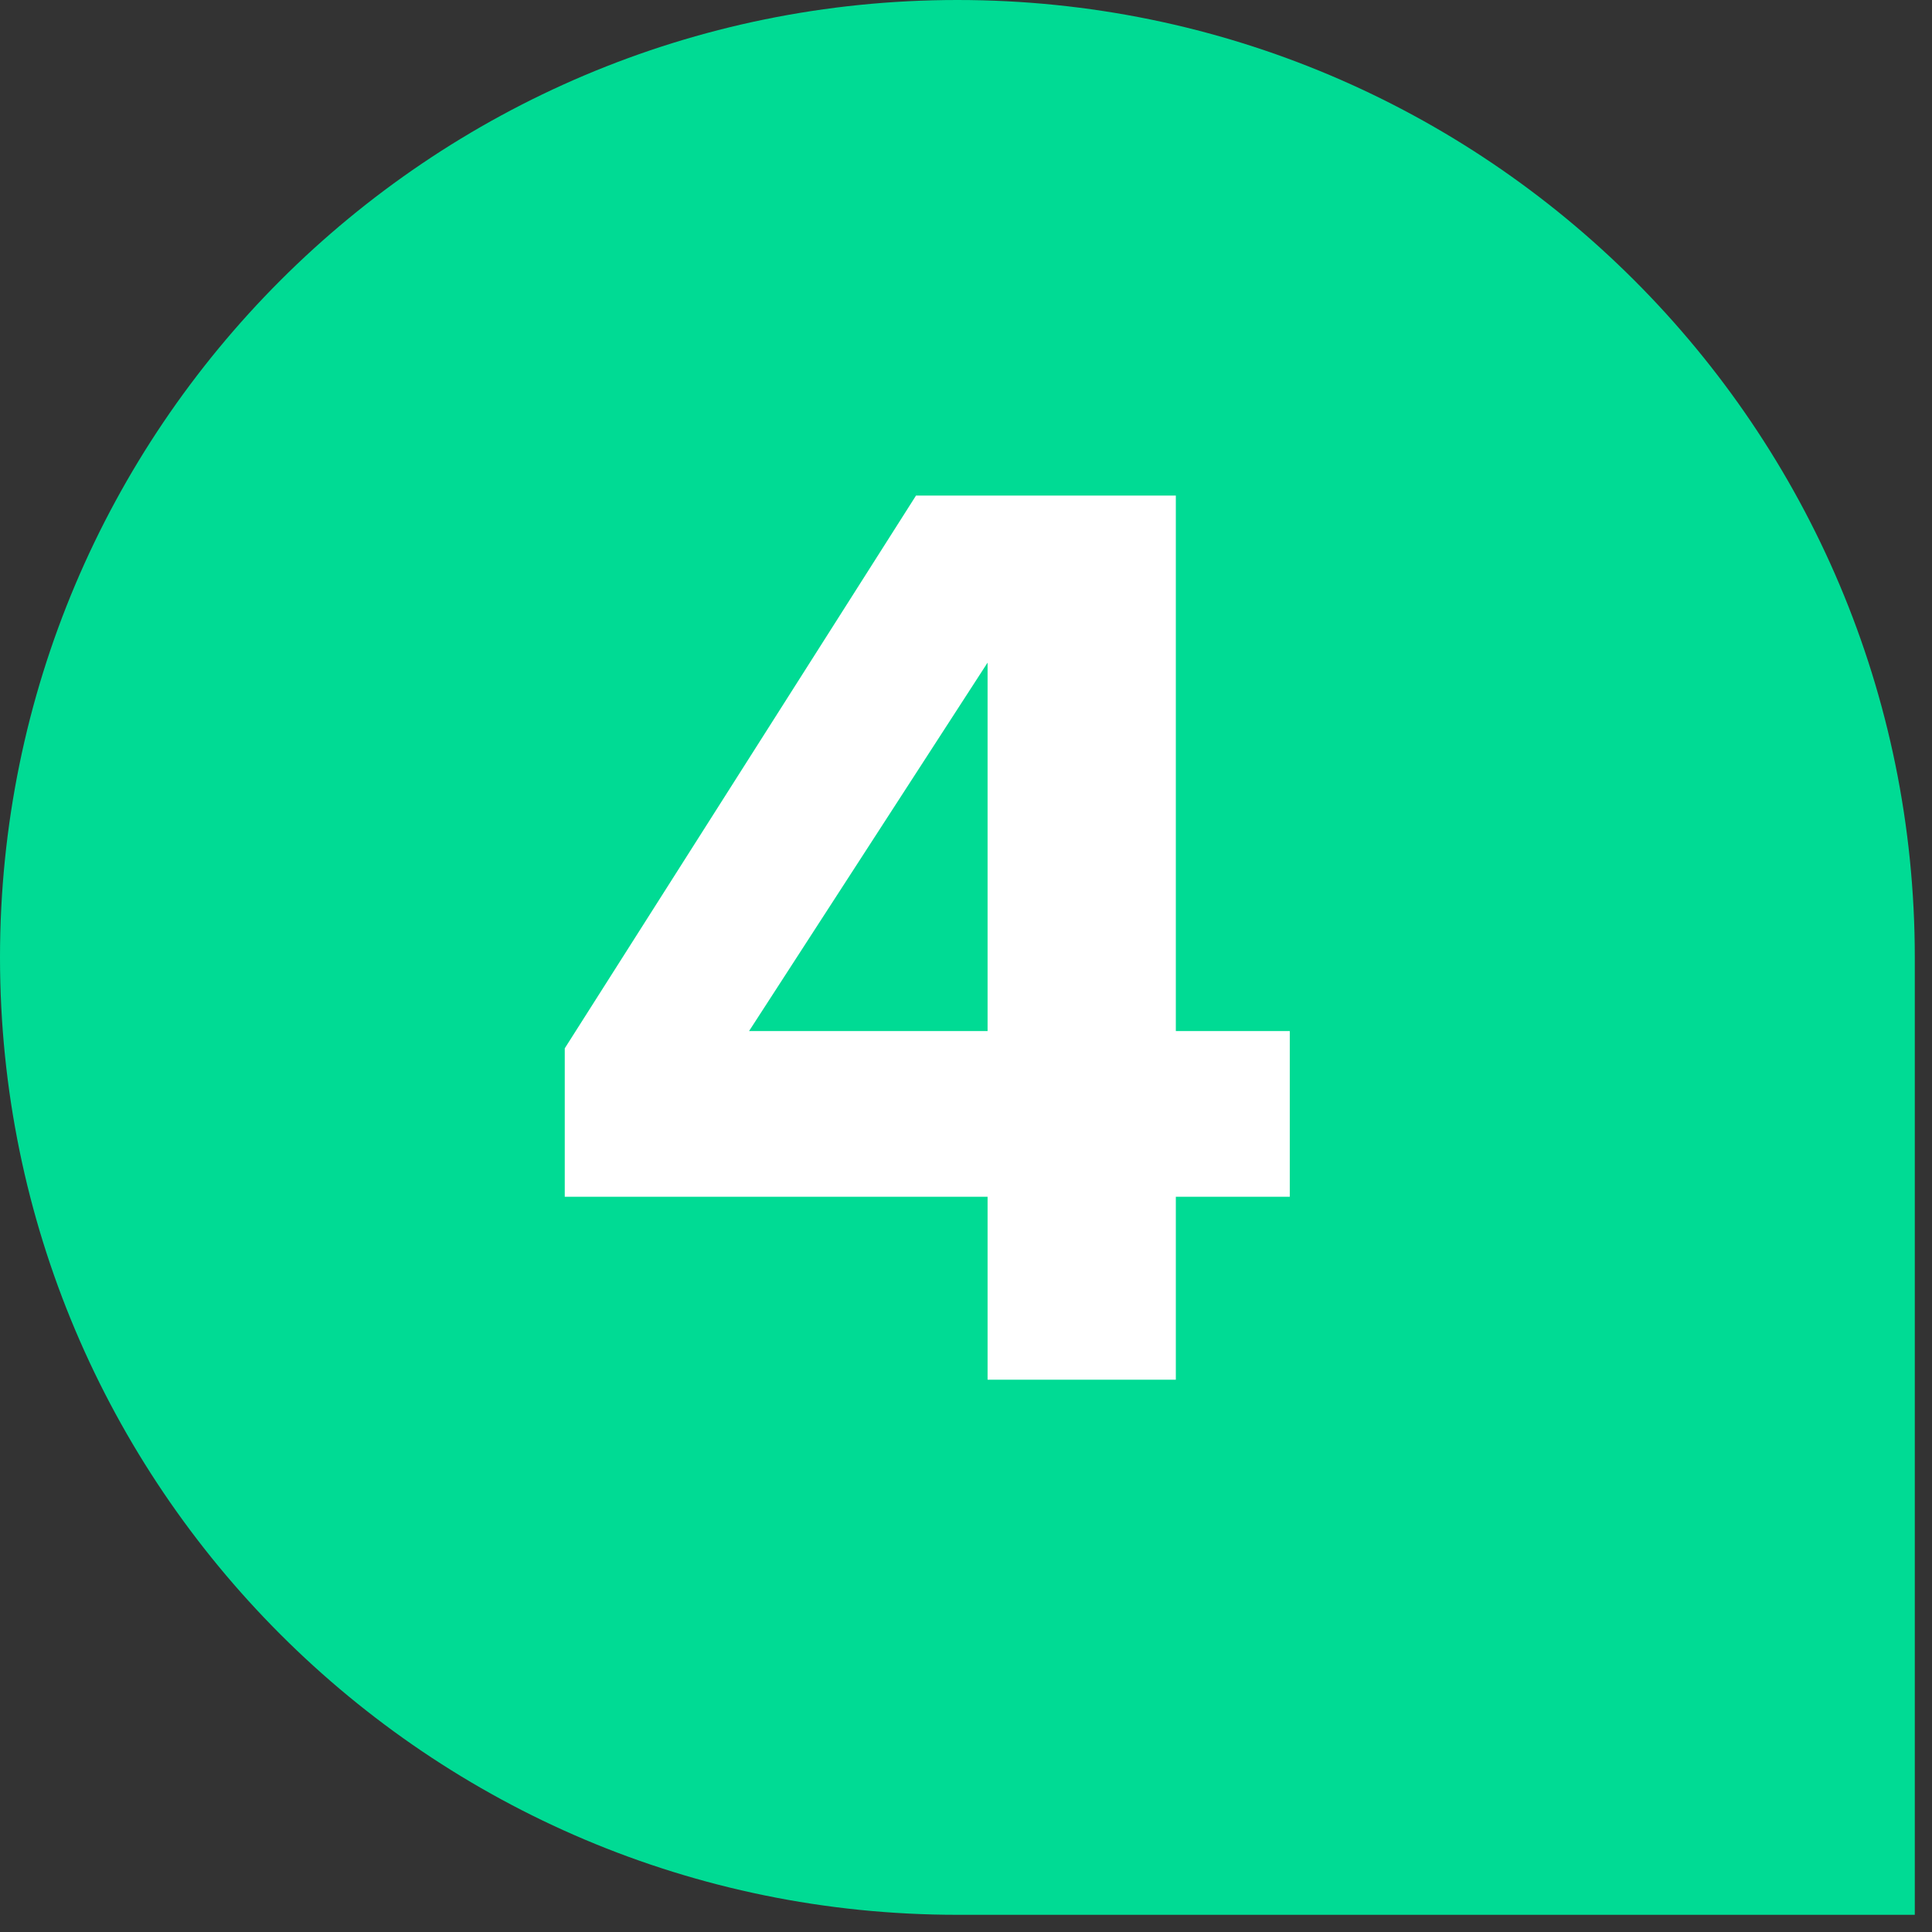
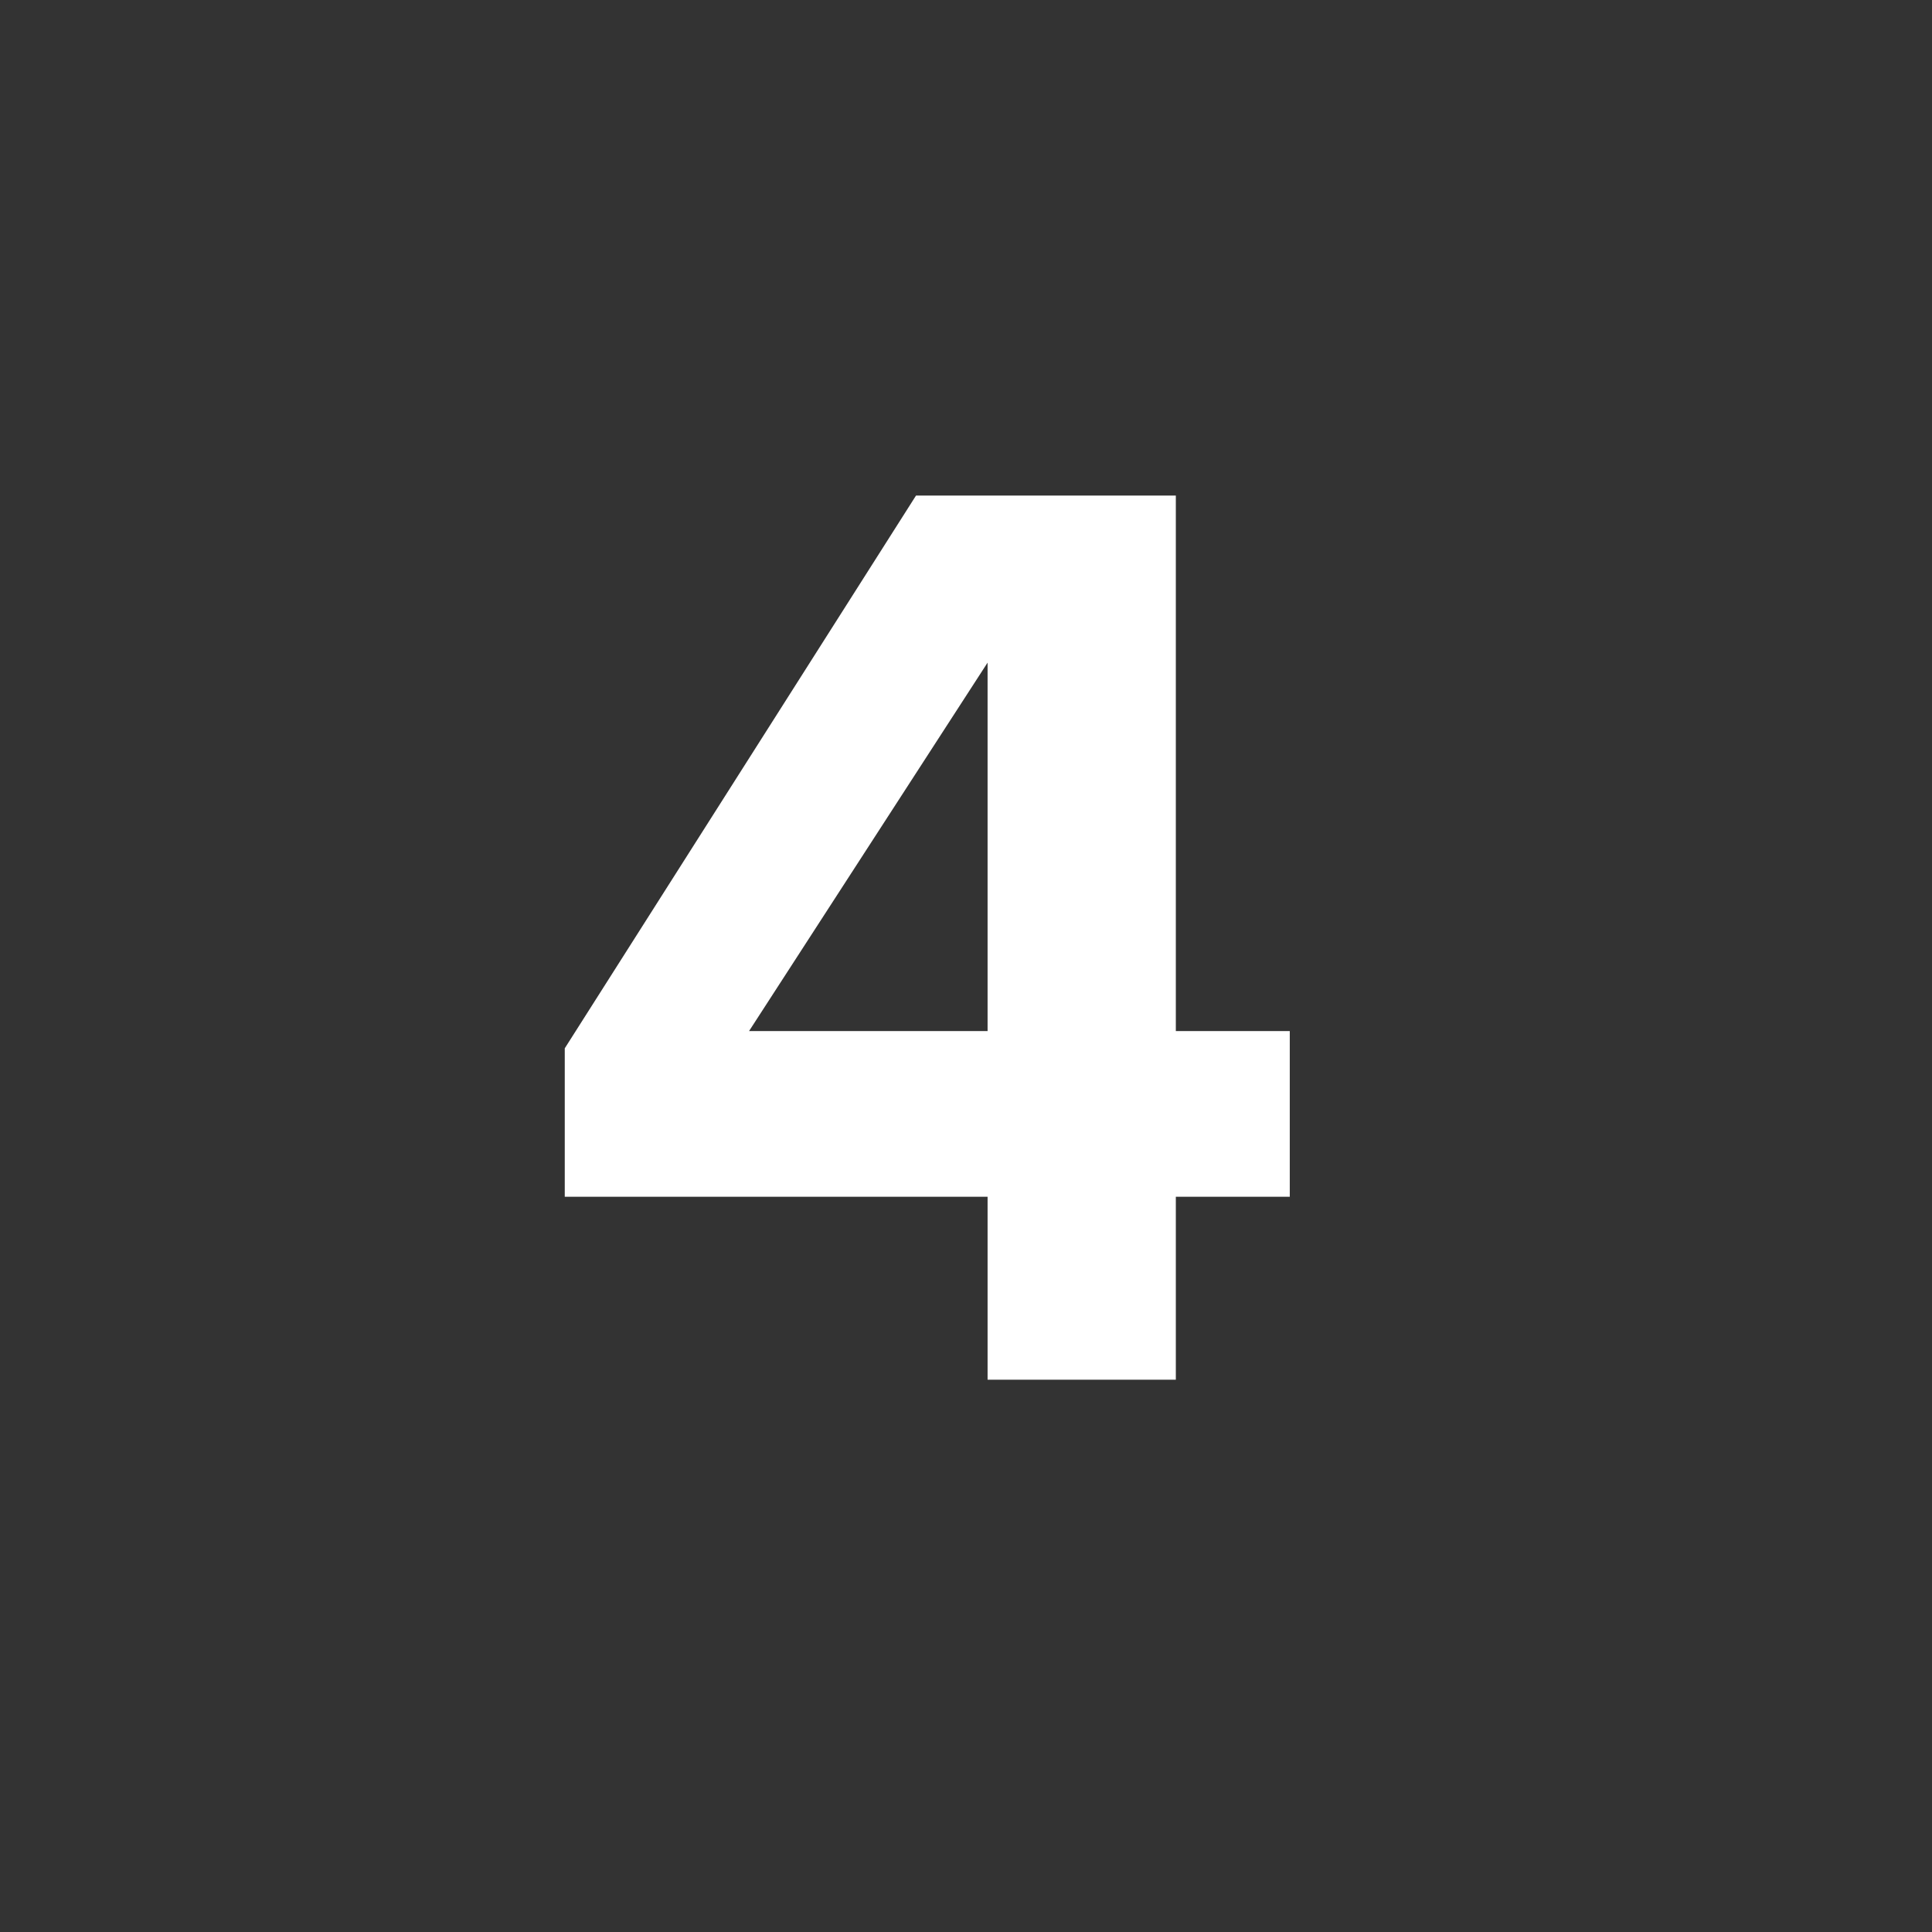
<svg xmlns="http://www.w3.org/2000/svg" viewBox="0 0 41 41" xml:space="preserve" style="fill-rule:evenodd;clip-rule:evenodd;stroke-linejoin:round;stroke-miterlimit:2">
  <rect x="0" y="0" width="41" height="41" fill="#333333" stroke="none" />
-   <path d="M40.635 40.635H20.317C9.096 40.635 0 31.539 0 20.317 0 9.096 9.096 0 20.317 0c11.222 0 20.318 9.096 20.318 20.318v20.317Z" style="fill:#00db94;fill-rule:nonzero" />
  <path d="m20.958 14.062-5.062 7.819h5.062v-7.819Zm0 15.217v-3.882h-8.973v-3.15l7.454-11.73h5.514v11.364h2.418v3.516h-2.418v3.882h-3.995Z" style="fill:#fff;fill-rule:nonzero" />
</svg>